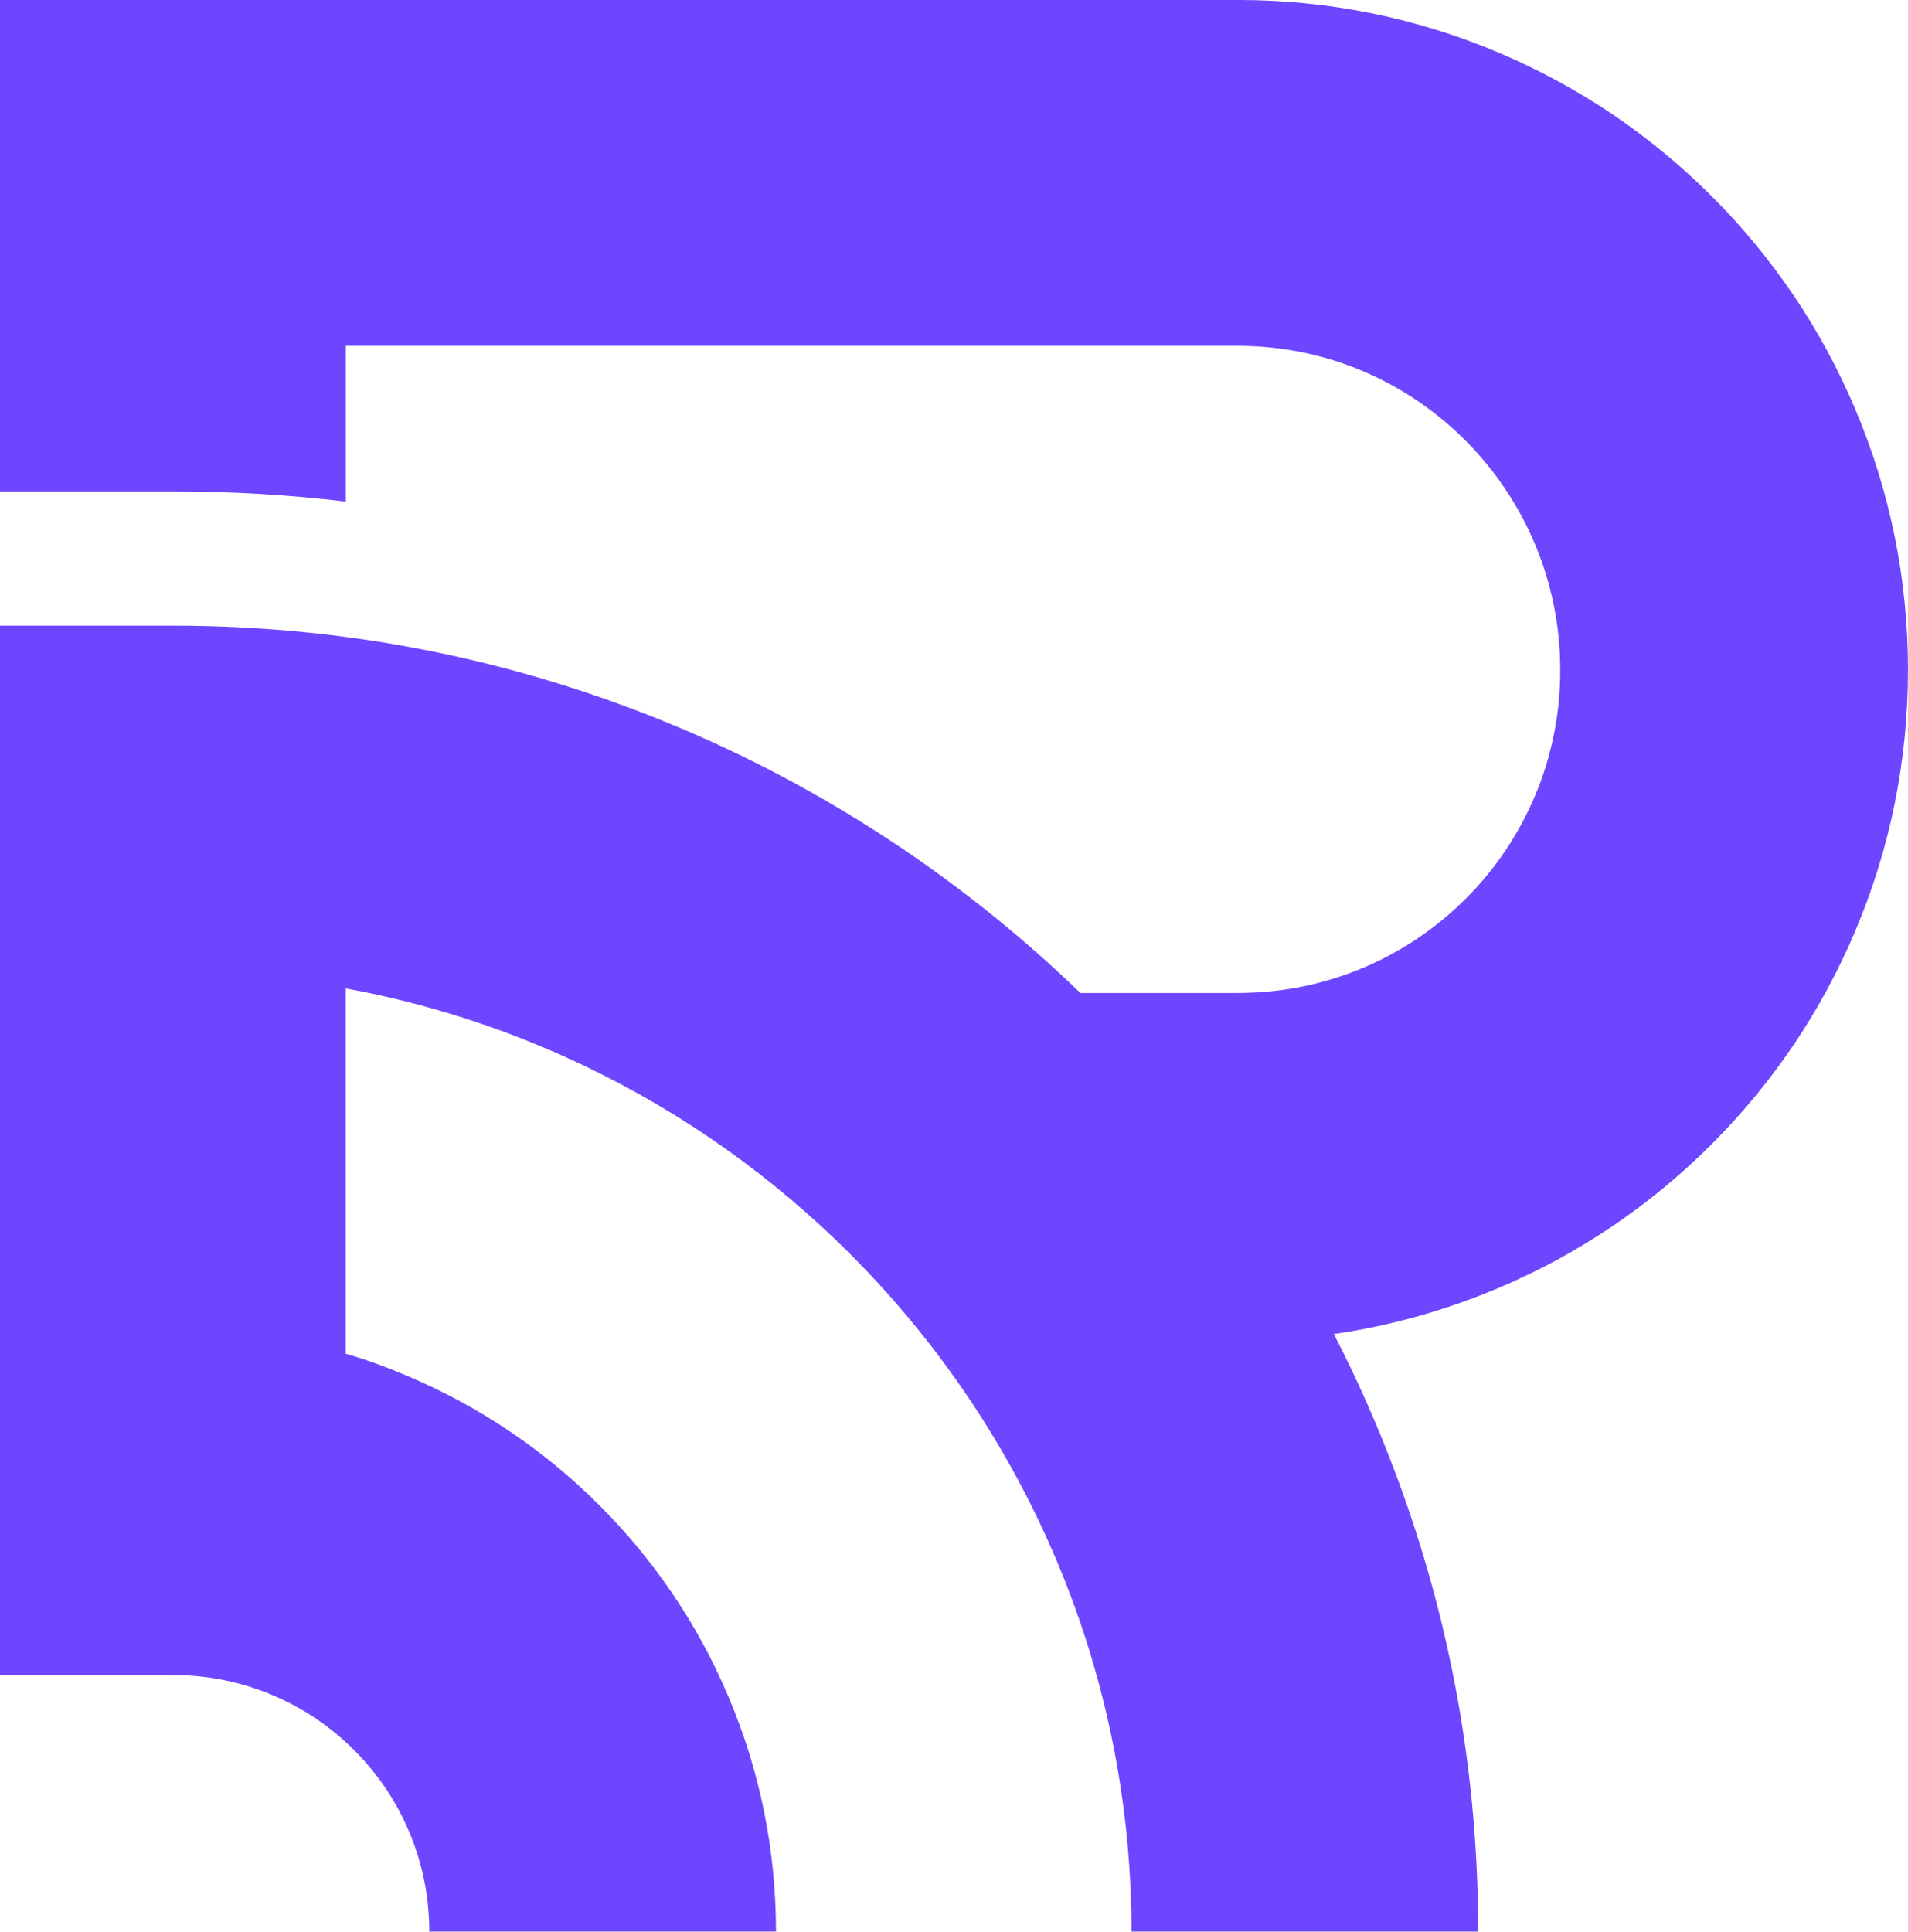
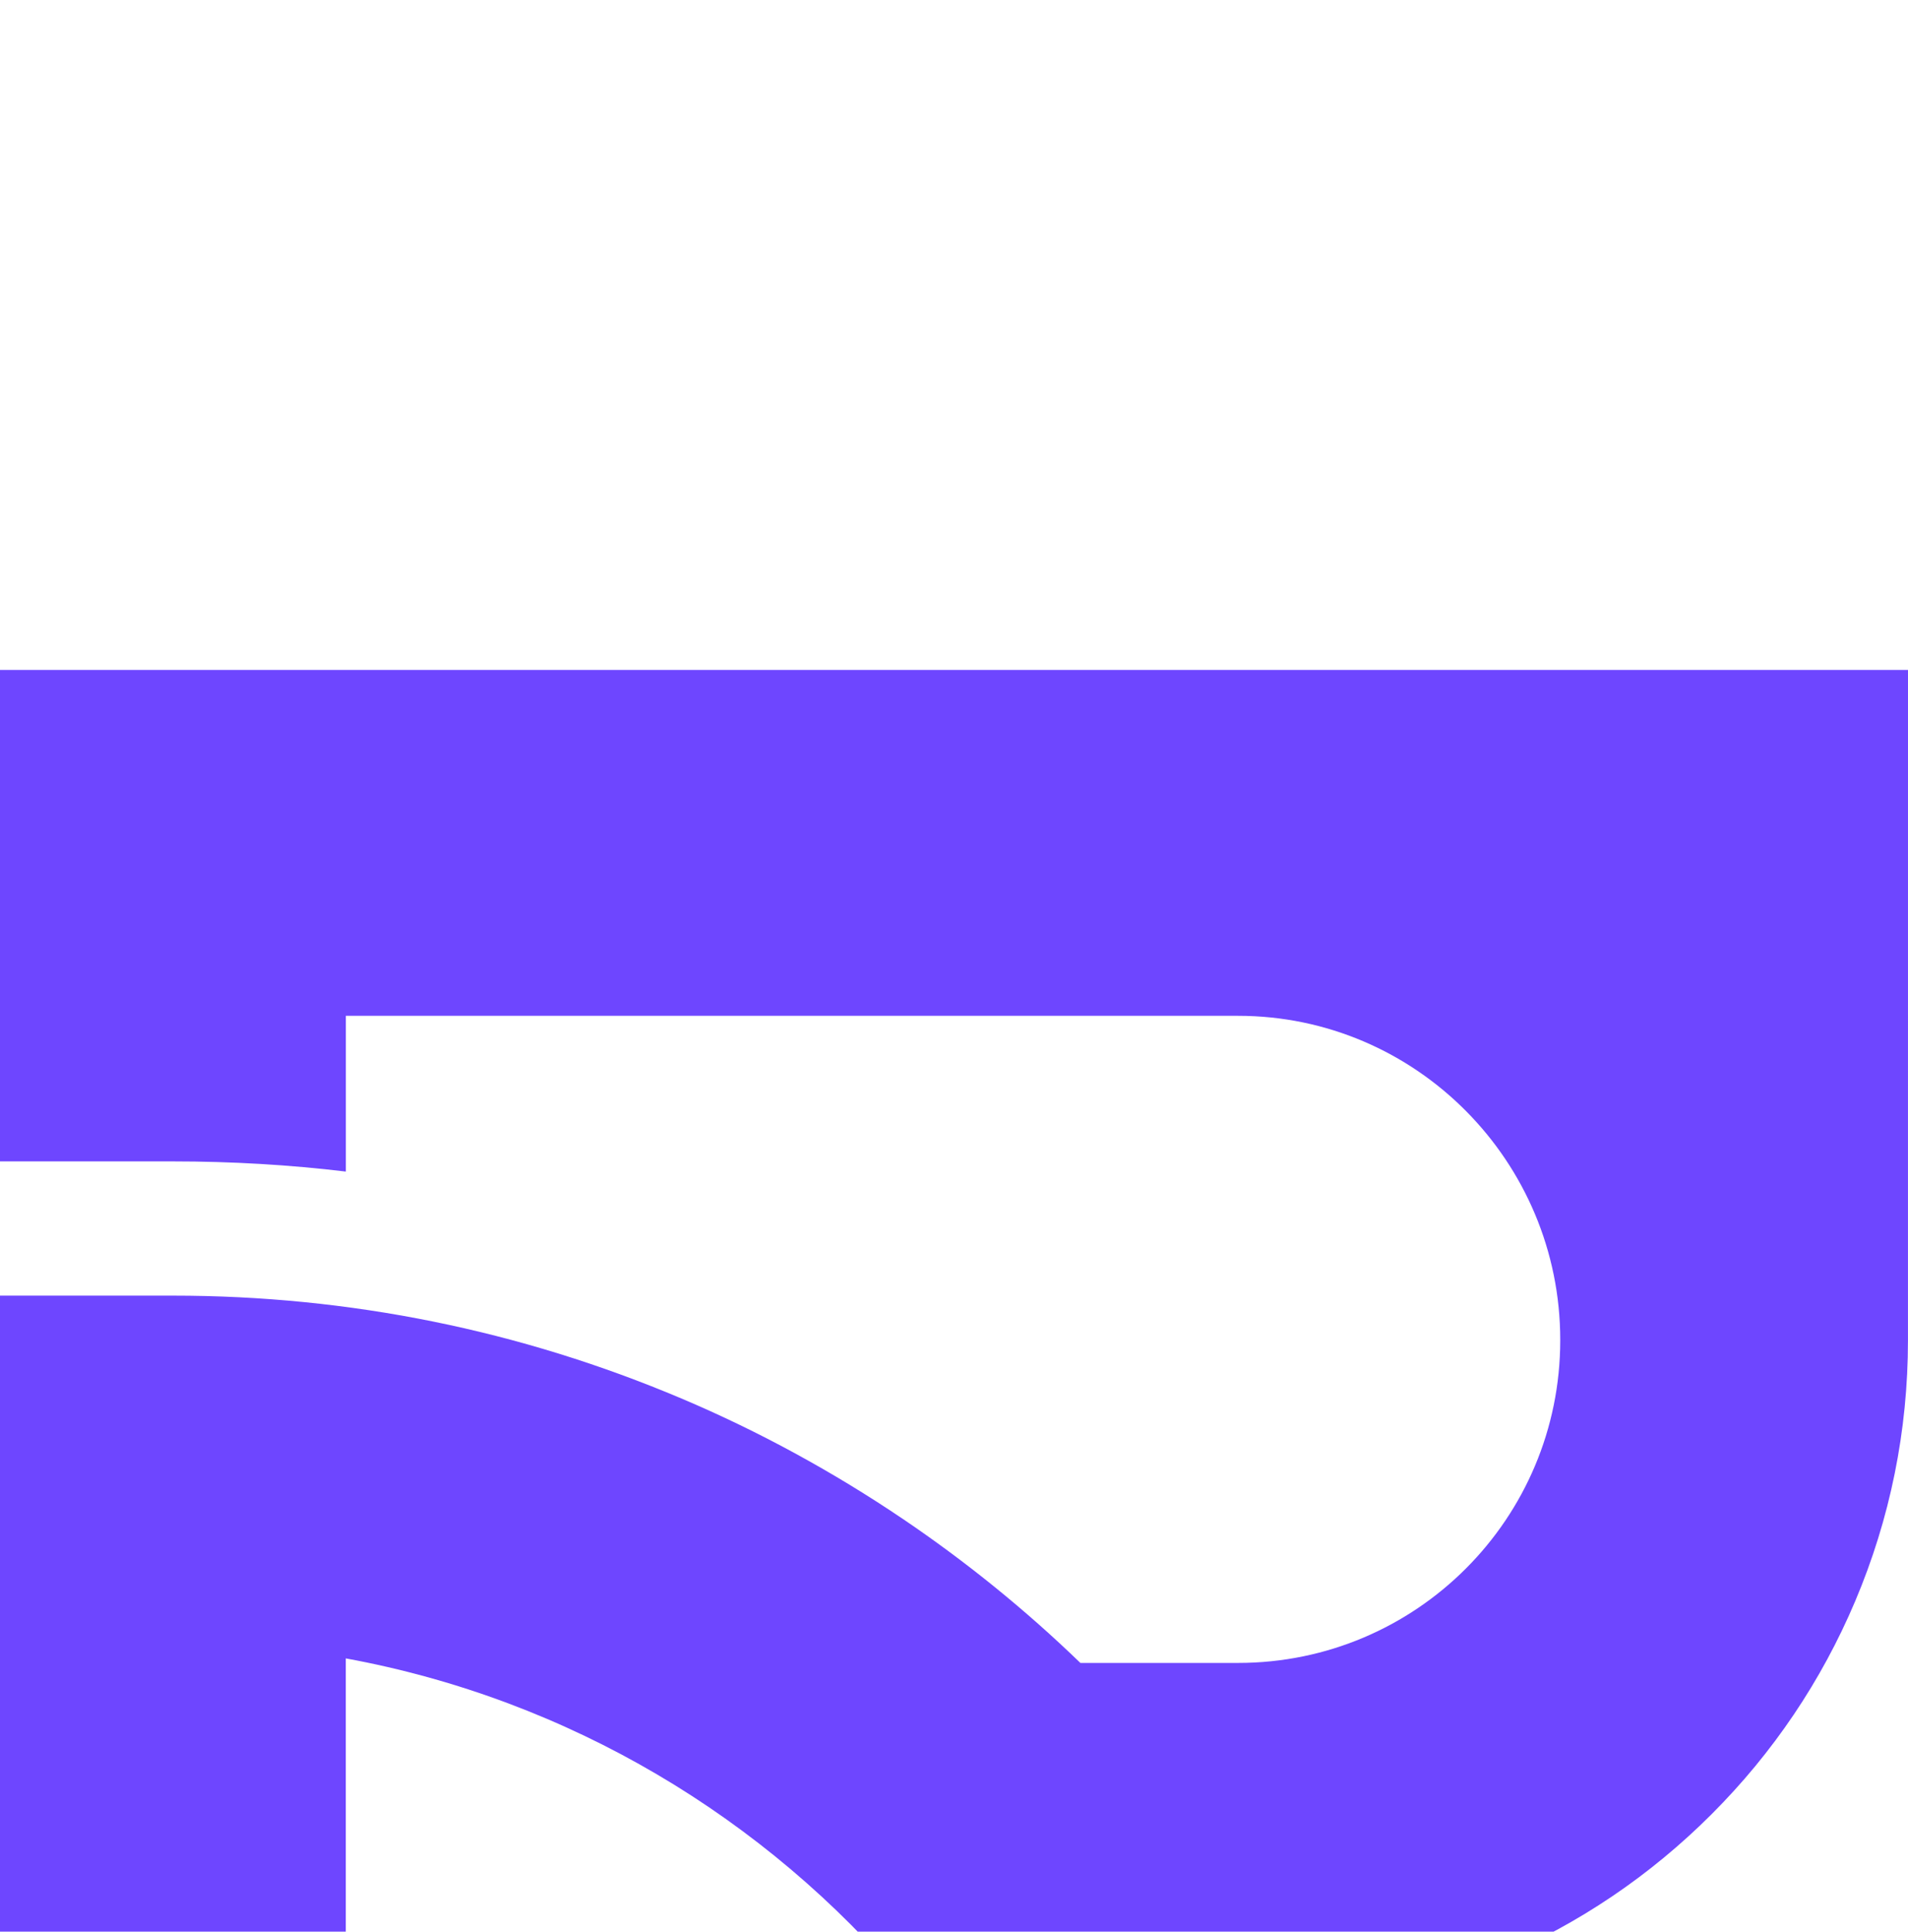
<svg xmlns="http://www.w3.org/2000/svg" id="RenterKeeper_Logo_Primary_Color" data-name="RenterKeeper Logo Primary Color" viewBox="0 0 572.19 579.18">
  <defs>
    <style>
      .cls-1 {
        fill: #6e46ff;
        stroke-width: 0px;
      }
    </style>
  </defs>
-   <path class="cls-1" d="m572.19,200.87c0-27.1-5.34-53.41-15.83-78.21-10.11-23.93-24.6-45.4-43.04-63.83-18.44-18.43-39.91-32.9-63.84-43.03-24.79-10.49-51.11-15.81-78.21-15.81H0v147.36h51.93c17.51,0,34.89,1.02,51.79,3.05v-46.7h267.56c53.43,0,96.62,43.72,96.62,97.15v.15c0,53.43-43.18,96.73-96.62,96.73h-47.28c-16.42-15.88-34.29-30.36-53.17-43.13-20.93-14.14-43.31-26.37-66.52-36.18-48.28-20.42-99.55-30.82-152.38-30.82H0v314.65h51.93c42.35,0,76.81,34.38,76.81,76.91h103.97c0-24.47-4.81-48.13-14.27-70.46-9.11-21.52-22.16-40.85-38.76-57.43-16.59-16.58-36.01-29.62-57.53-38.72-6.02-2.55-12.04-4.79-18.45-6.65v-109.53c134.02,24.54,235.62,142.37,235.62,282.79h103.97c0-53.02-10.35-104.12-30.76-152.4-3.82-9.05-8.01-18.01-12.53-26.77,16.98-2.45,33.53-7.09,49.46-13.83,23.93-10.12,45.41-24.65,63.84-43.08,18.43-18.43,32.93-39.93,43.05-63.86,10.49-24.79,15.83-51.13,15.83-78.22" />
+   <path class="cls-1" d="m572.19,200.87H0v147.36h51.93c17.51,0,34.89,1.02,51.79,3.05v-46.7h267.56c53.43,0,96.62,43.72,96.62,97.15v.15c0,53.43-43.18,96.73-96.62,96.73h-47.28c-16.42-15.88-34.29-30.36-53.17-43.13-20.93-14.14-43.31-26.37-66.52-36.18-48.28-20.42-99.55-30.82-152.38-30.82H0v314.65h51.93c42.35,0,76.81,34.38,76.81,76.91h103.97c0-24.47-4.81-48.13-14.27-70.46-9.11-21.52-22.16-40.85-38.76-57.43-16.59-16.58-36.01-29.62-57.53-38.72-6.02-2.55-12.04-4.79-18.45-6.65v-109.53c134.02,24.54,235.62,142.37,235.62,282.79h103.97c0-53.02-10.35-104.12-30.76-152.4-3.82-9.05-8.01-18.01-12.53-26.77,16.98-2.45,33.53-7.09,49.46-13.83,23.93-10.12,45.41-24.65,63.84-43.08,18.43-18.43,32.93-39.93,43.05-63.86,10.49-24.79,15.83-51.13,15.83-78.22" />
</svg>